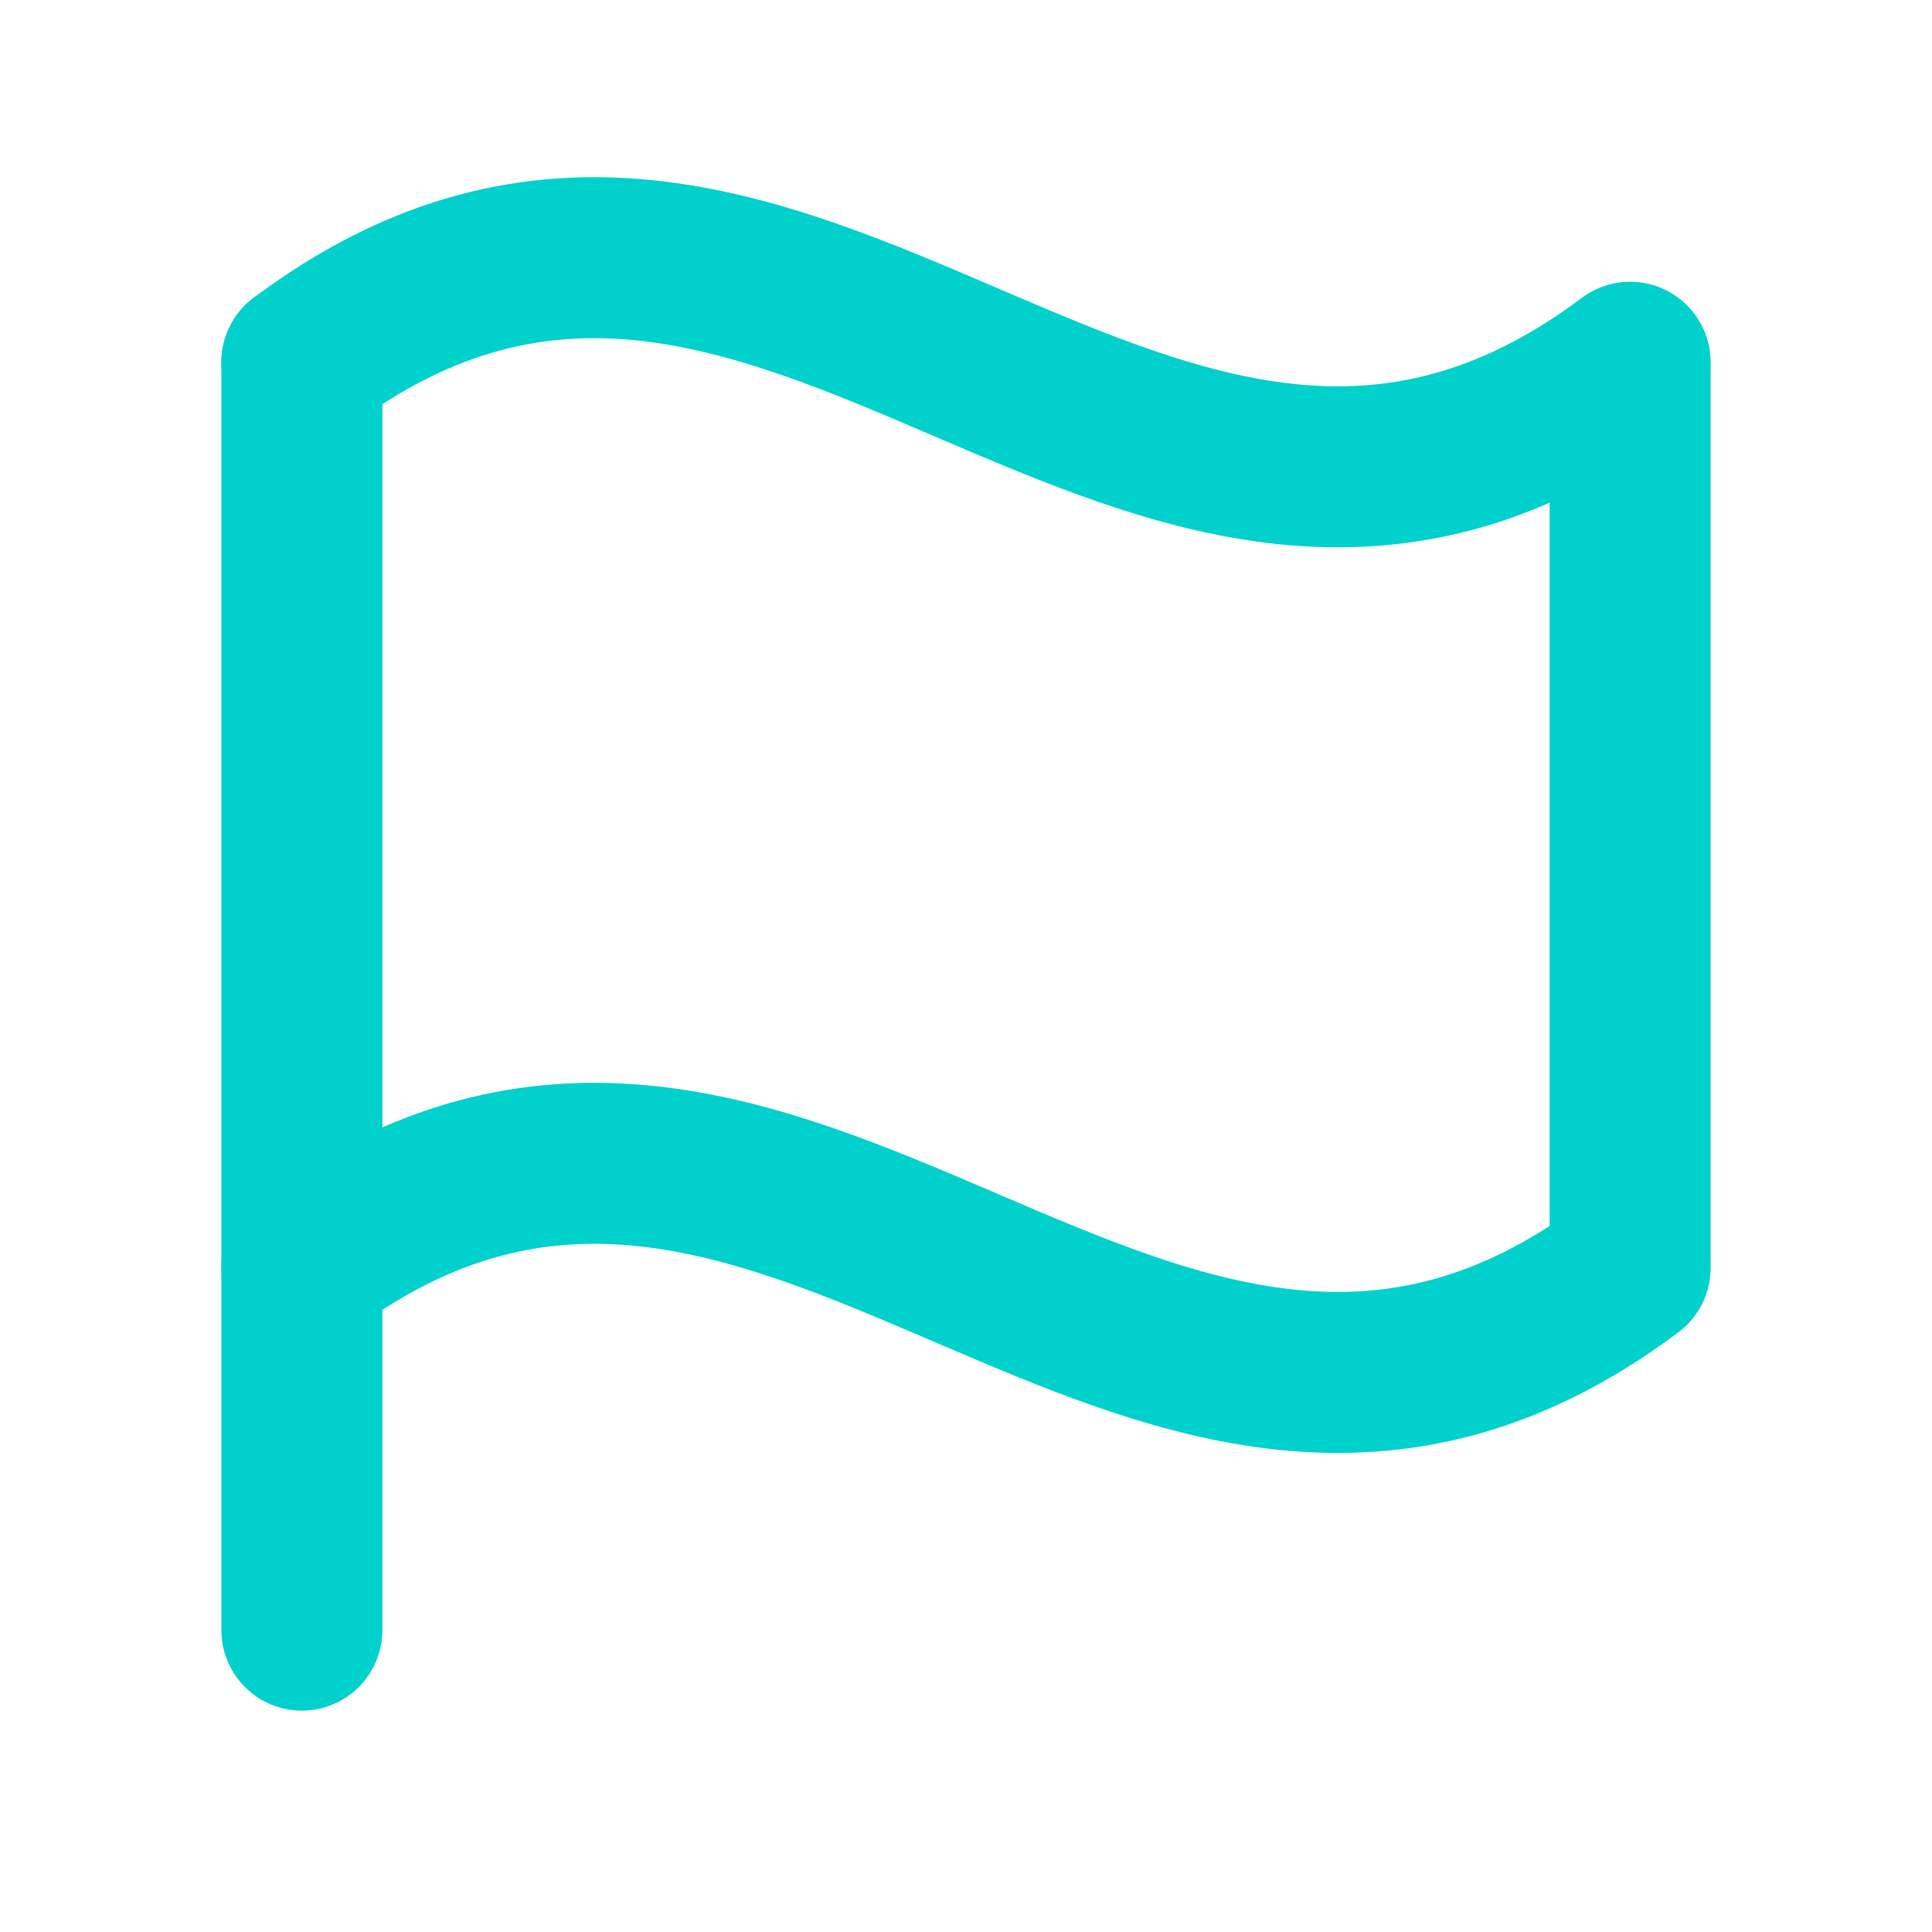
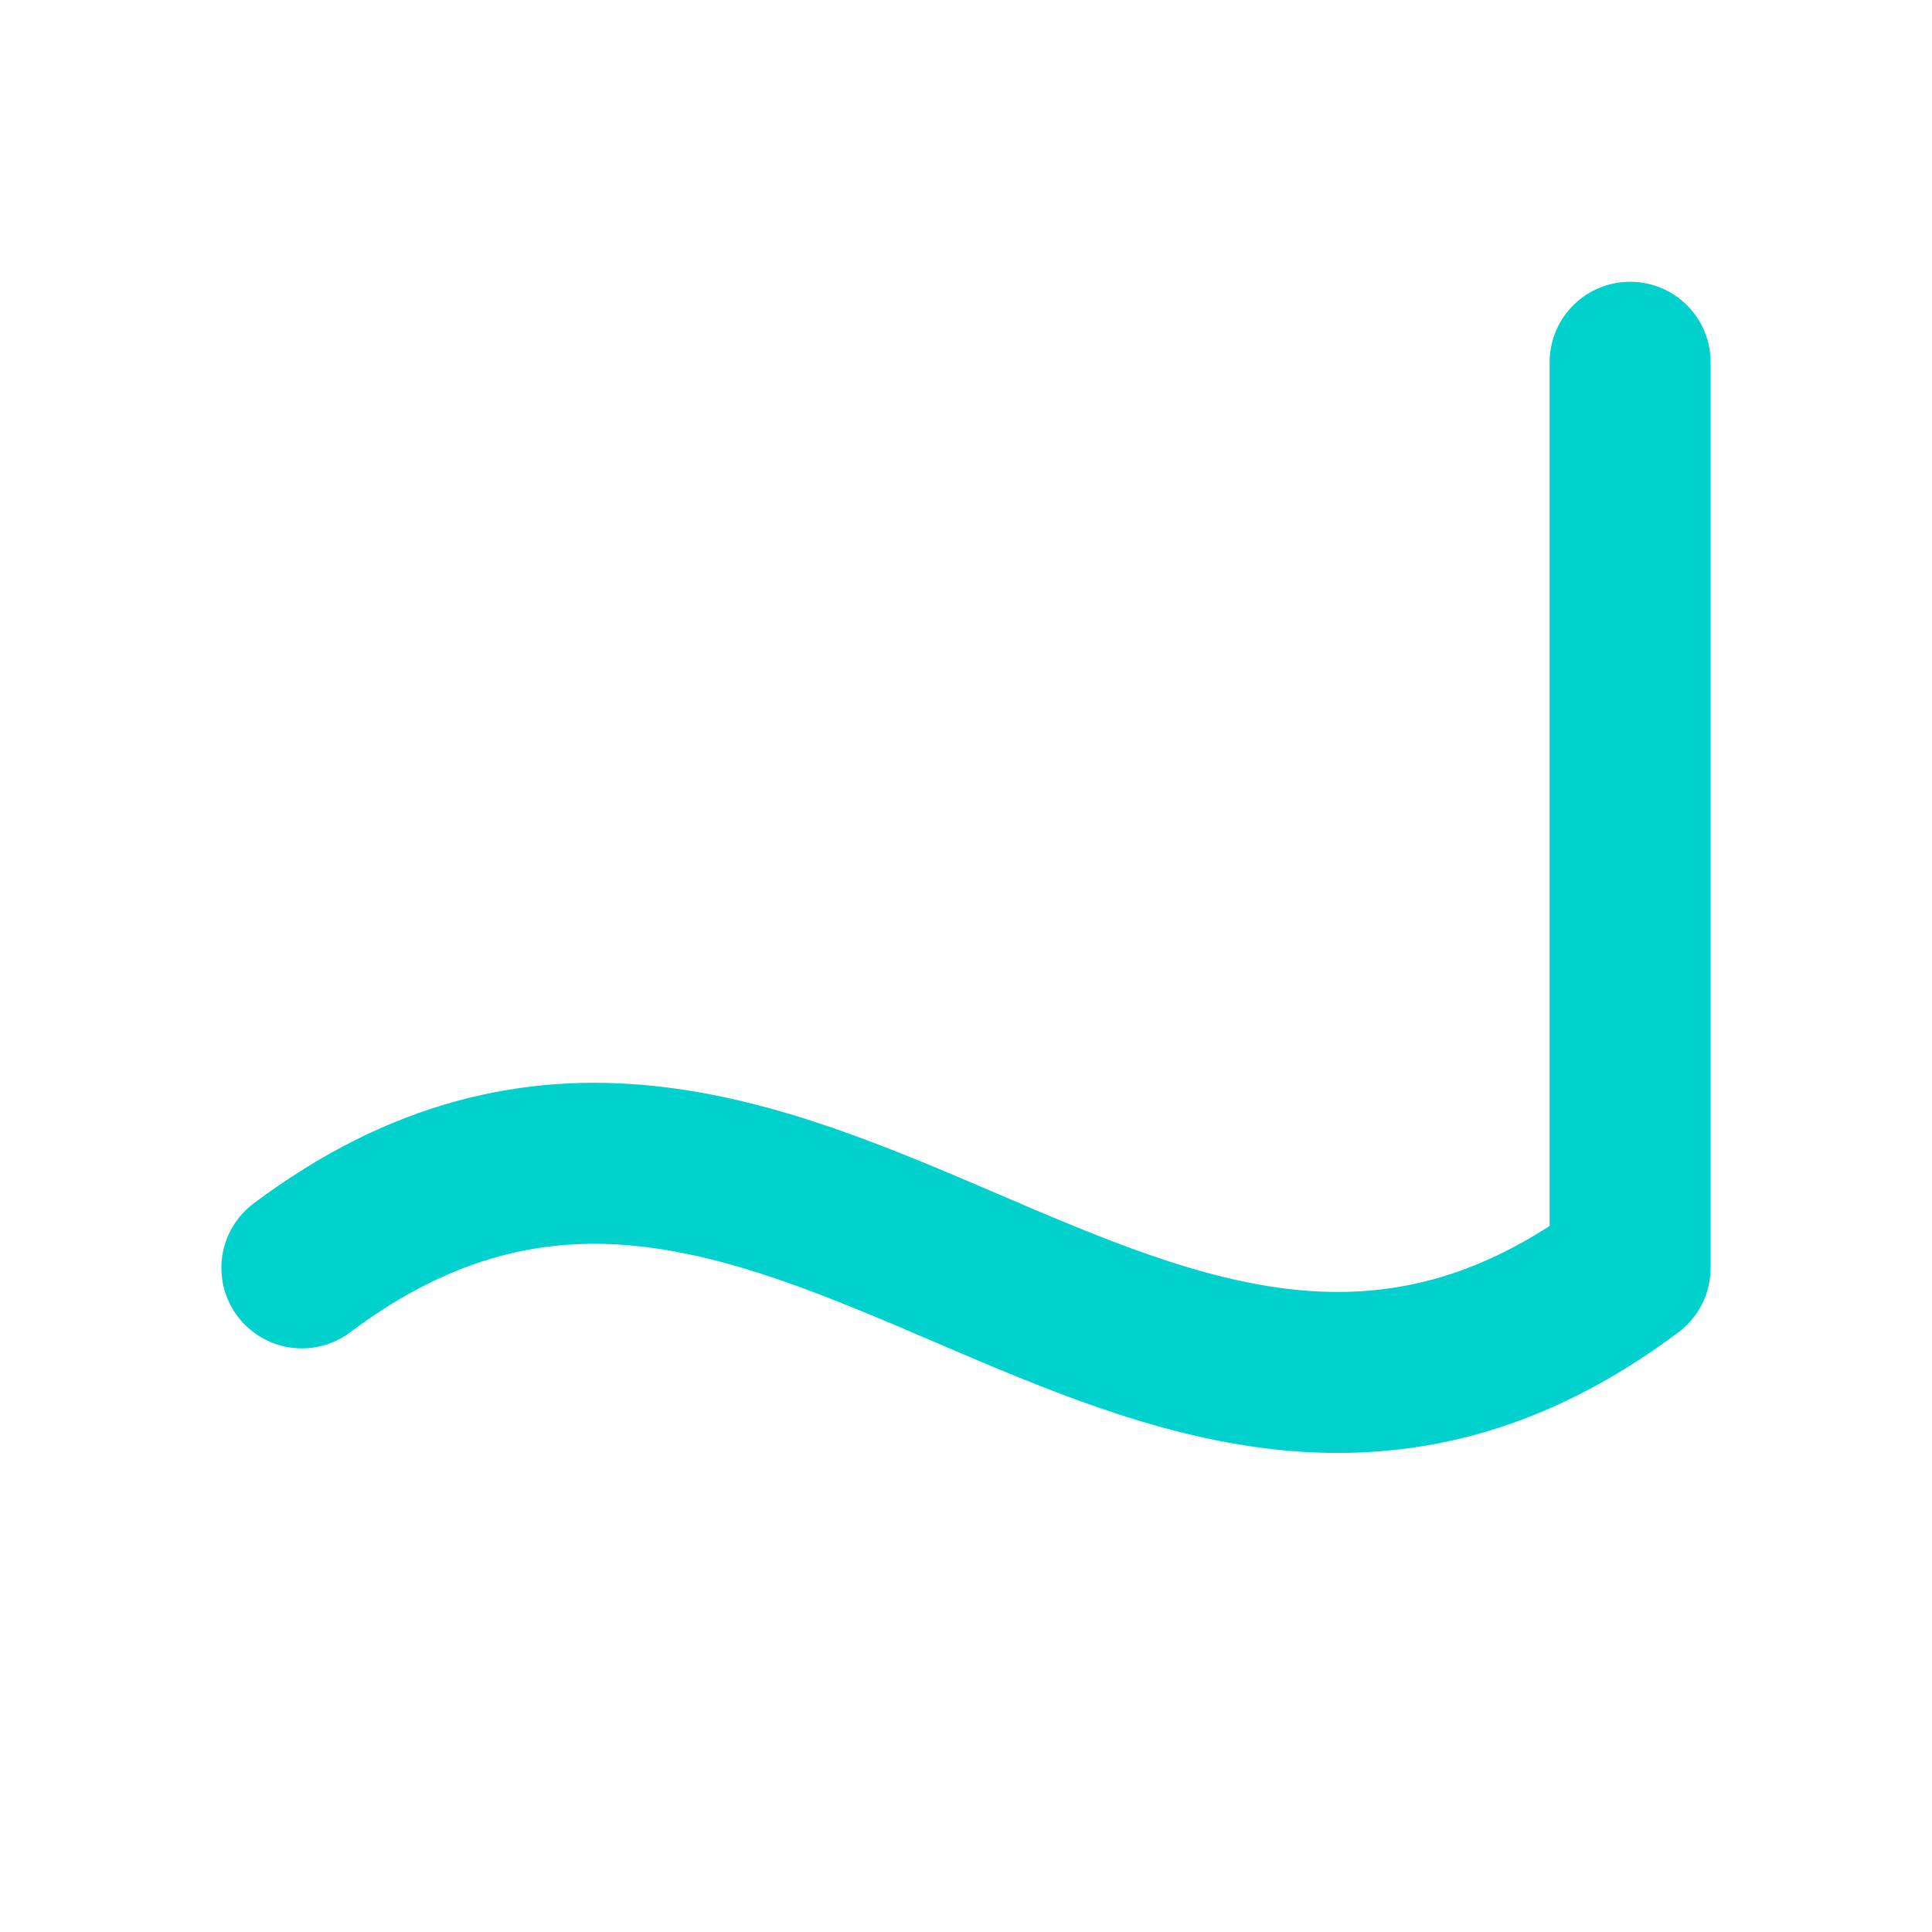
<svg xmlns="http://www.w3.org/2000/svg" width="24" height="24" viewBox="0 0 24 24" fill="none">
-   <path d="M3.75 20.25V4.5" stroke="#00D1CC" stroke-width="2" stroke-linecap="round" stroke-linejoin="round" />
-   <path d="M3.75 15.75C9.75 11.25 14.25 20.25 20.25 15.75V4.5C14.25 9 9.75 0 3.75 4.5" stroke="#00D1CC" stroke-width="2" stroke-linecap="round" stroke-linejoin="round" />
+   <path d="M3.75 15.75C9.75 11.25 14.25 20.25 20.25 15.75V4.5" stroke="#00D1CC" stroke-width="2" stroke-linecap="round" stroke-linejoin="round" />
</svg>